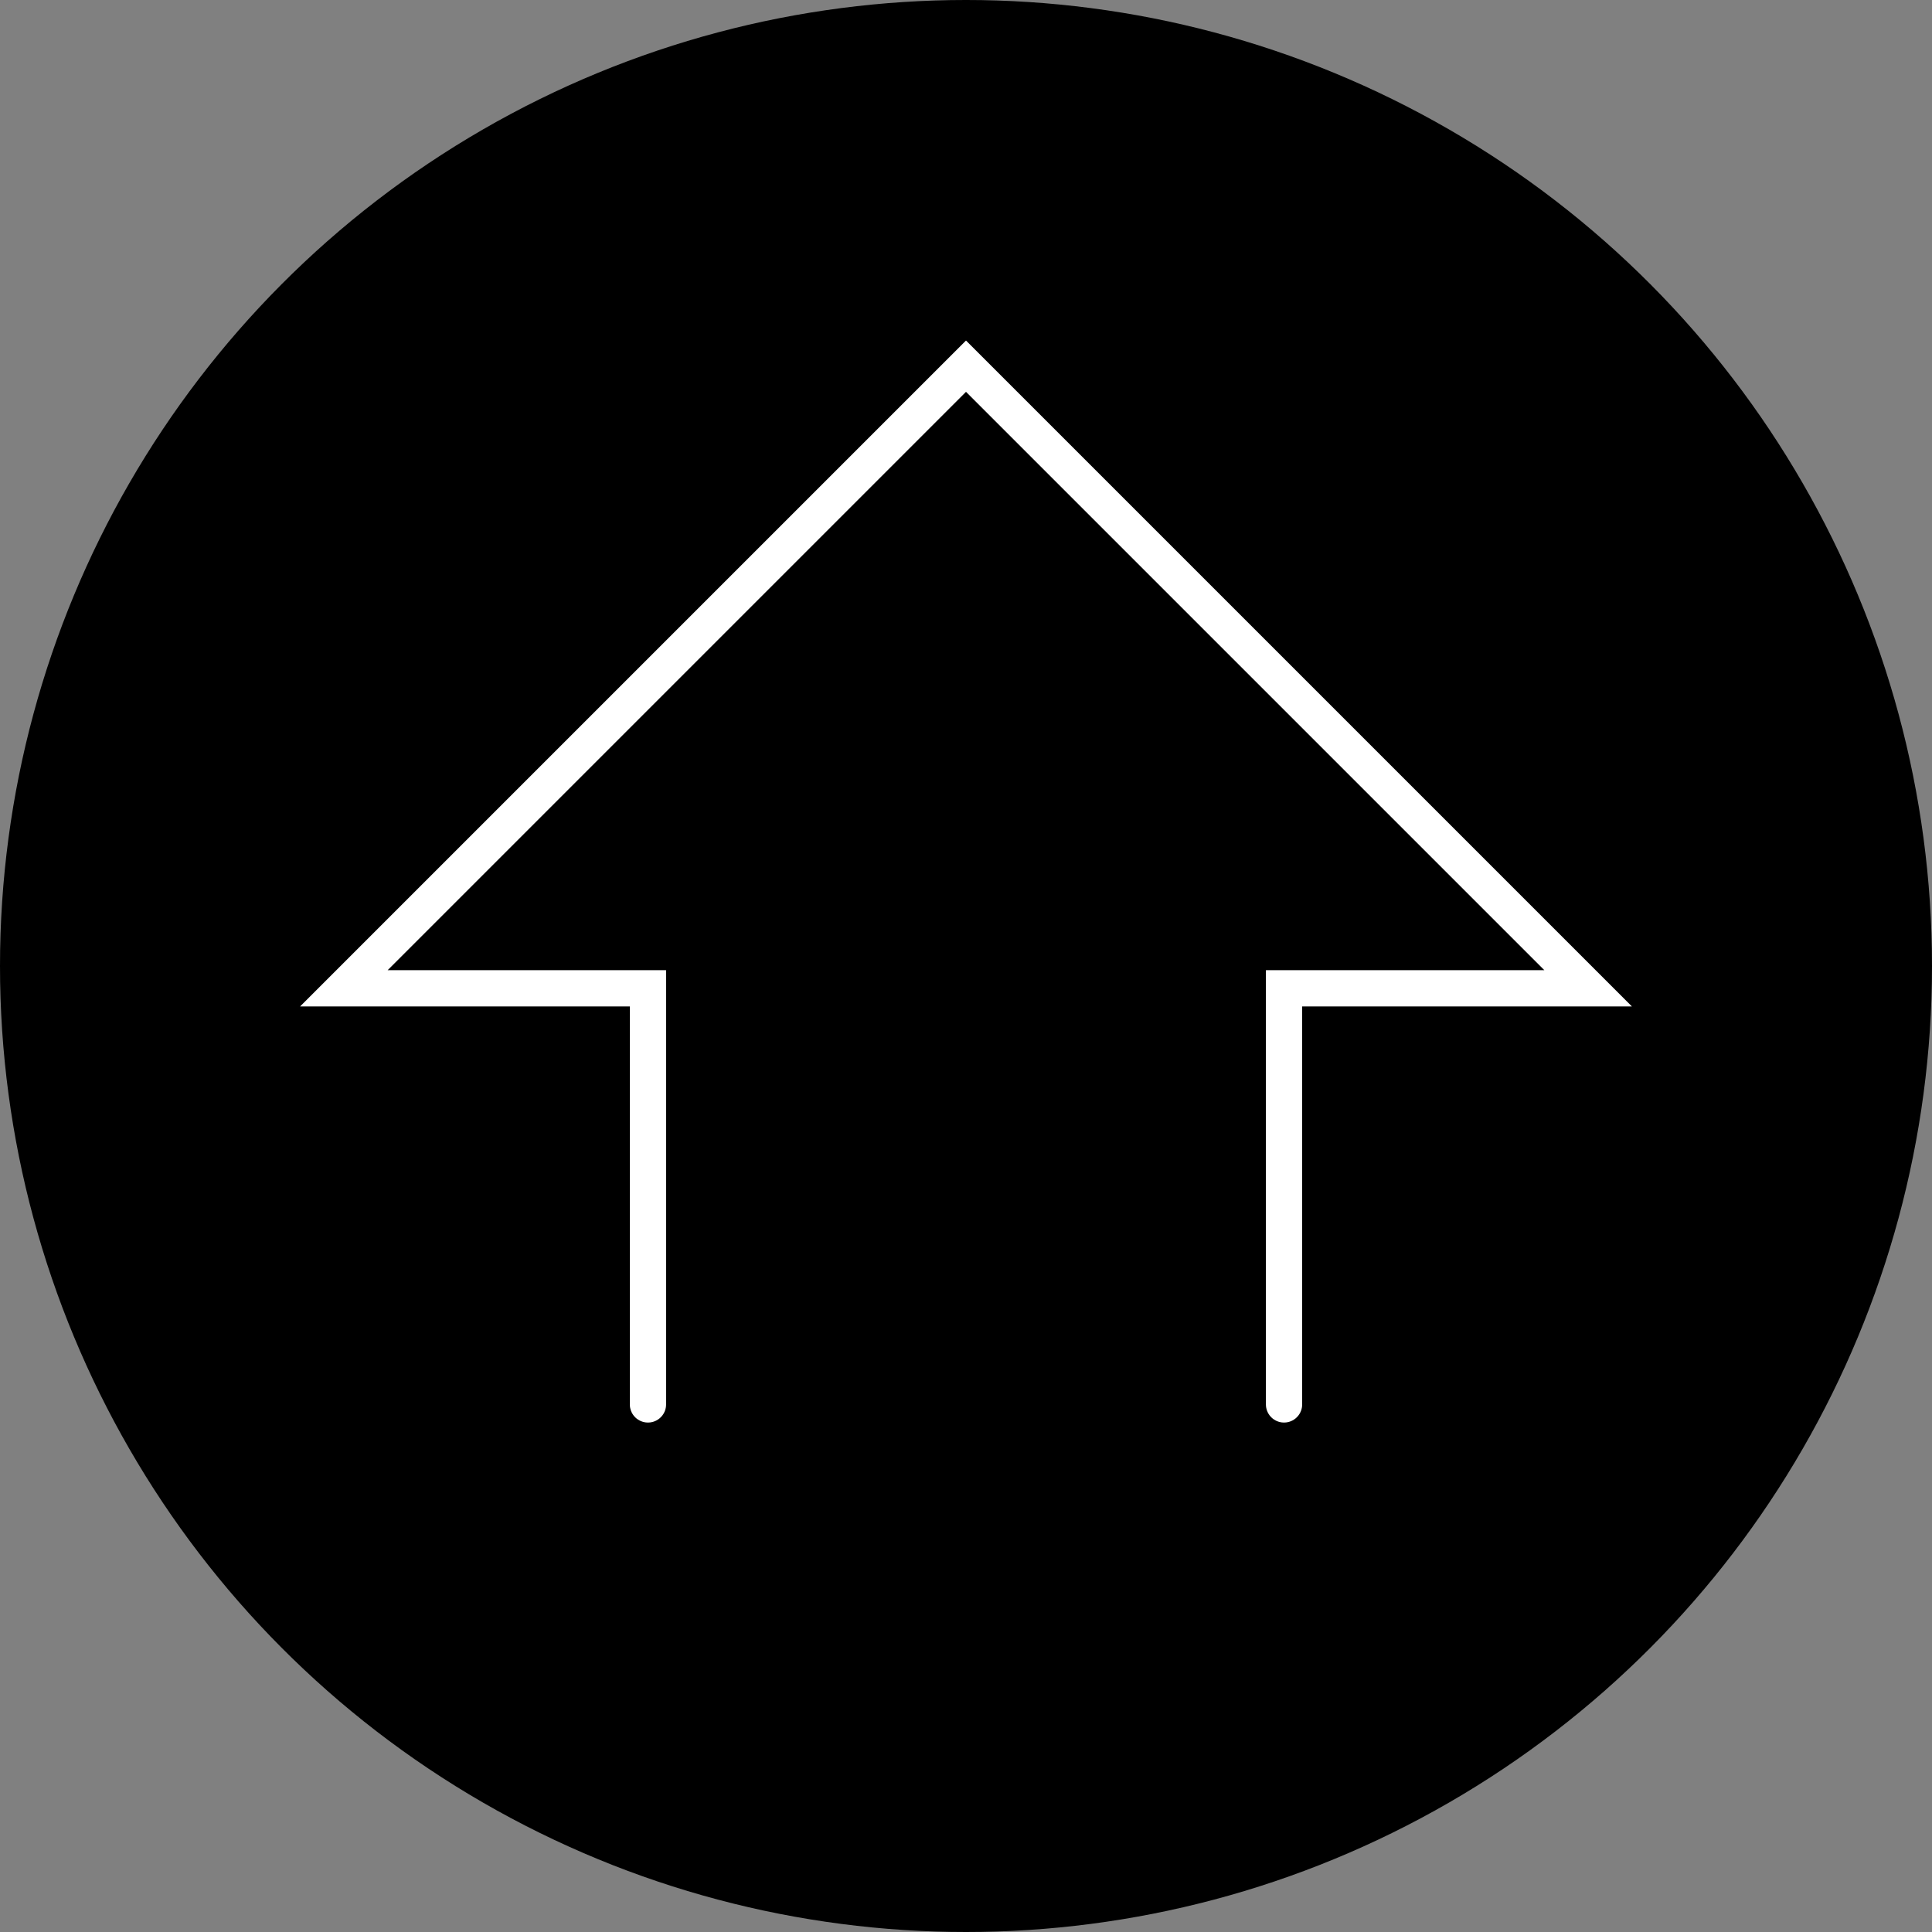
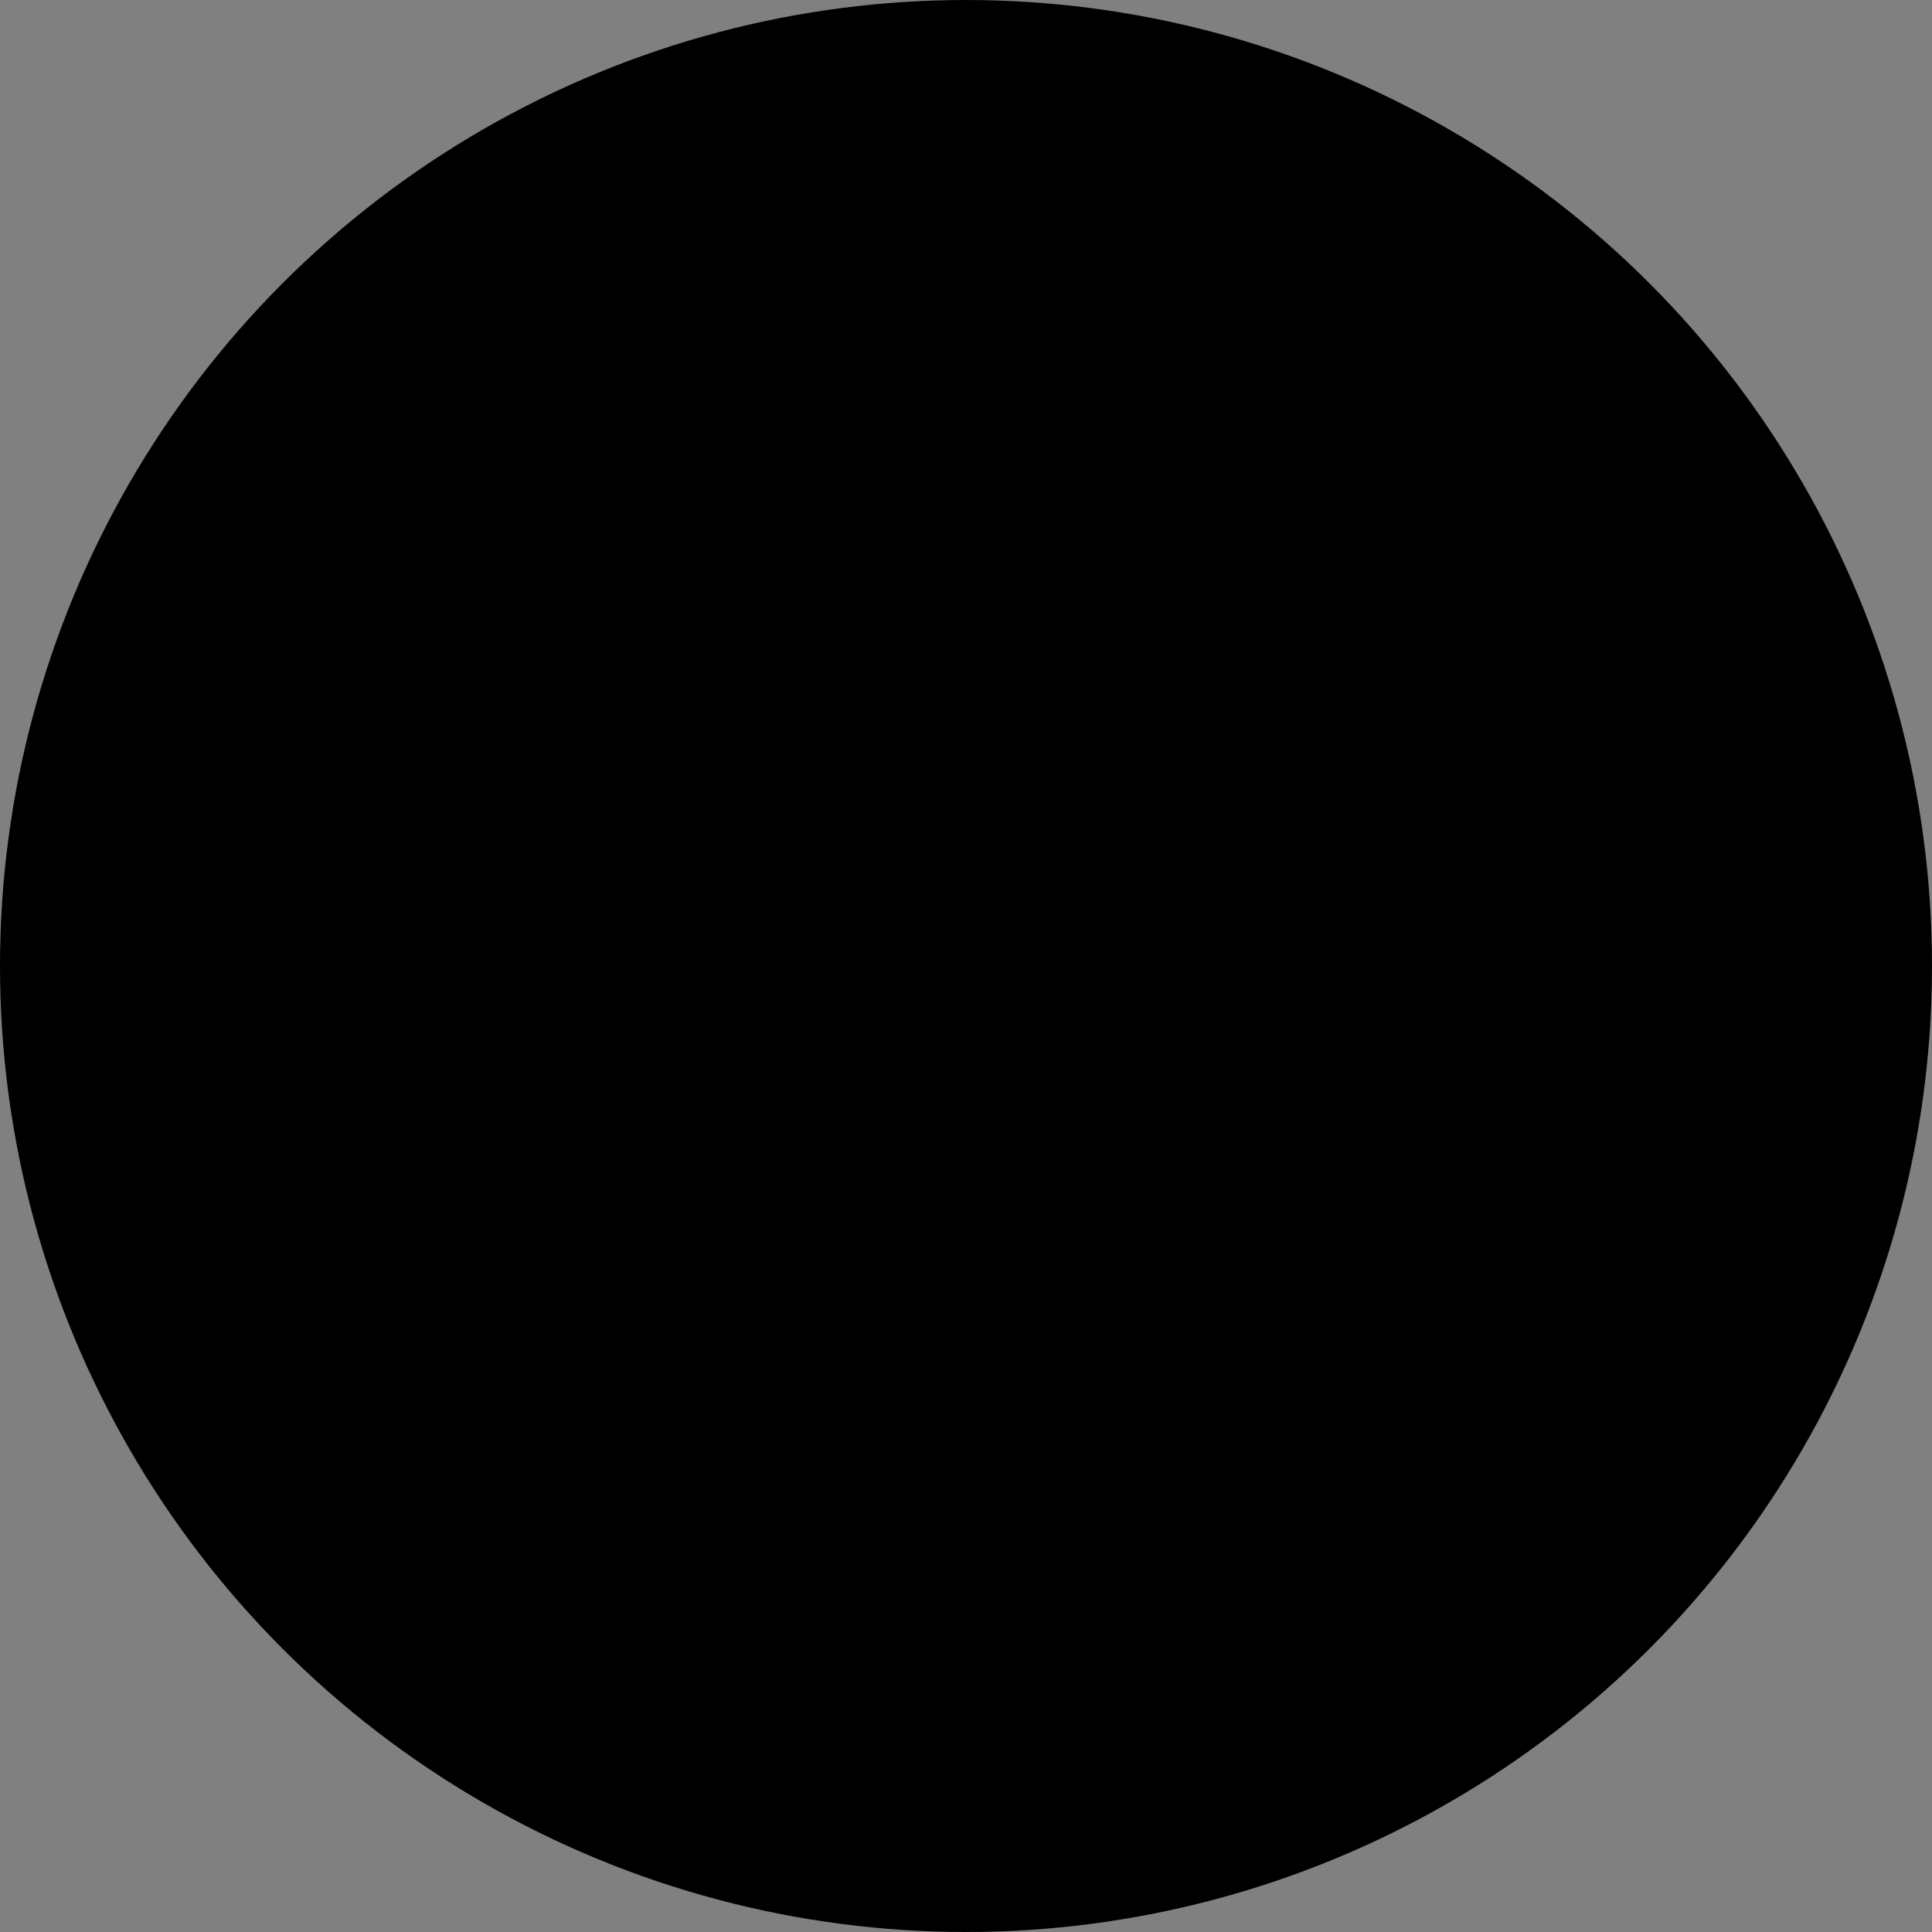
<svg xmlns="http://www.w3.org/2000/svg" viewBox="0 0 65 65">
  <rect x="0" y="0" width="65" height="65" fill="#808080" stroke="none" />
  <defs>
    <style>.cls-1{fill:none;stroke:#fff;stroke-linecap:round;stroke-miterlimit:10;stroke-width:1.22px;}</style>
  </defs>
  <g id="Calque_2" data-name="Calque 2">
    <g id="Calque_1-2" data-name="Calque 1">
      <circle cx="32.5" cy="32.5" r="32.5" />
-       <polyline class="cls-1" points="43.2 47.25 43.2 33.25 53.43 33.25 32.5 12.32 11.57 33.25 21.8 33.25 21.8 47.25" />
    </g>
  </g>
</svg>